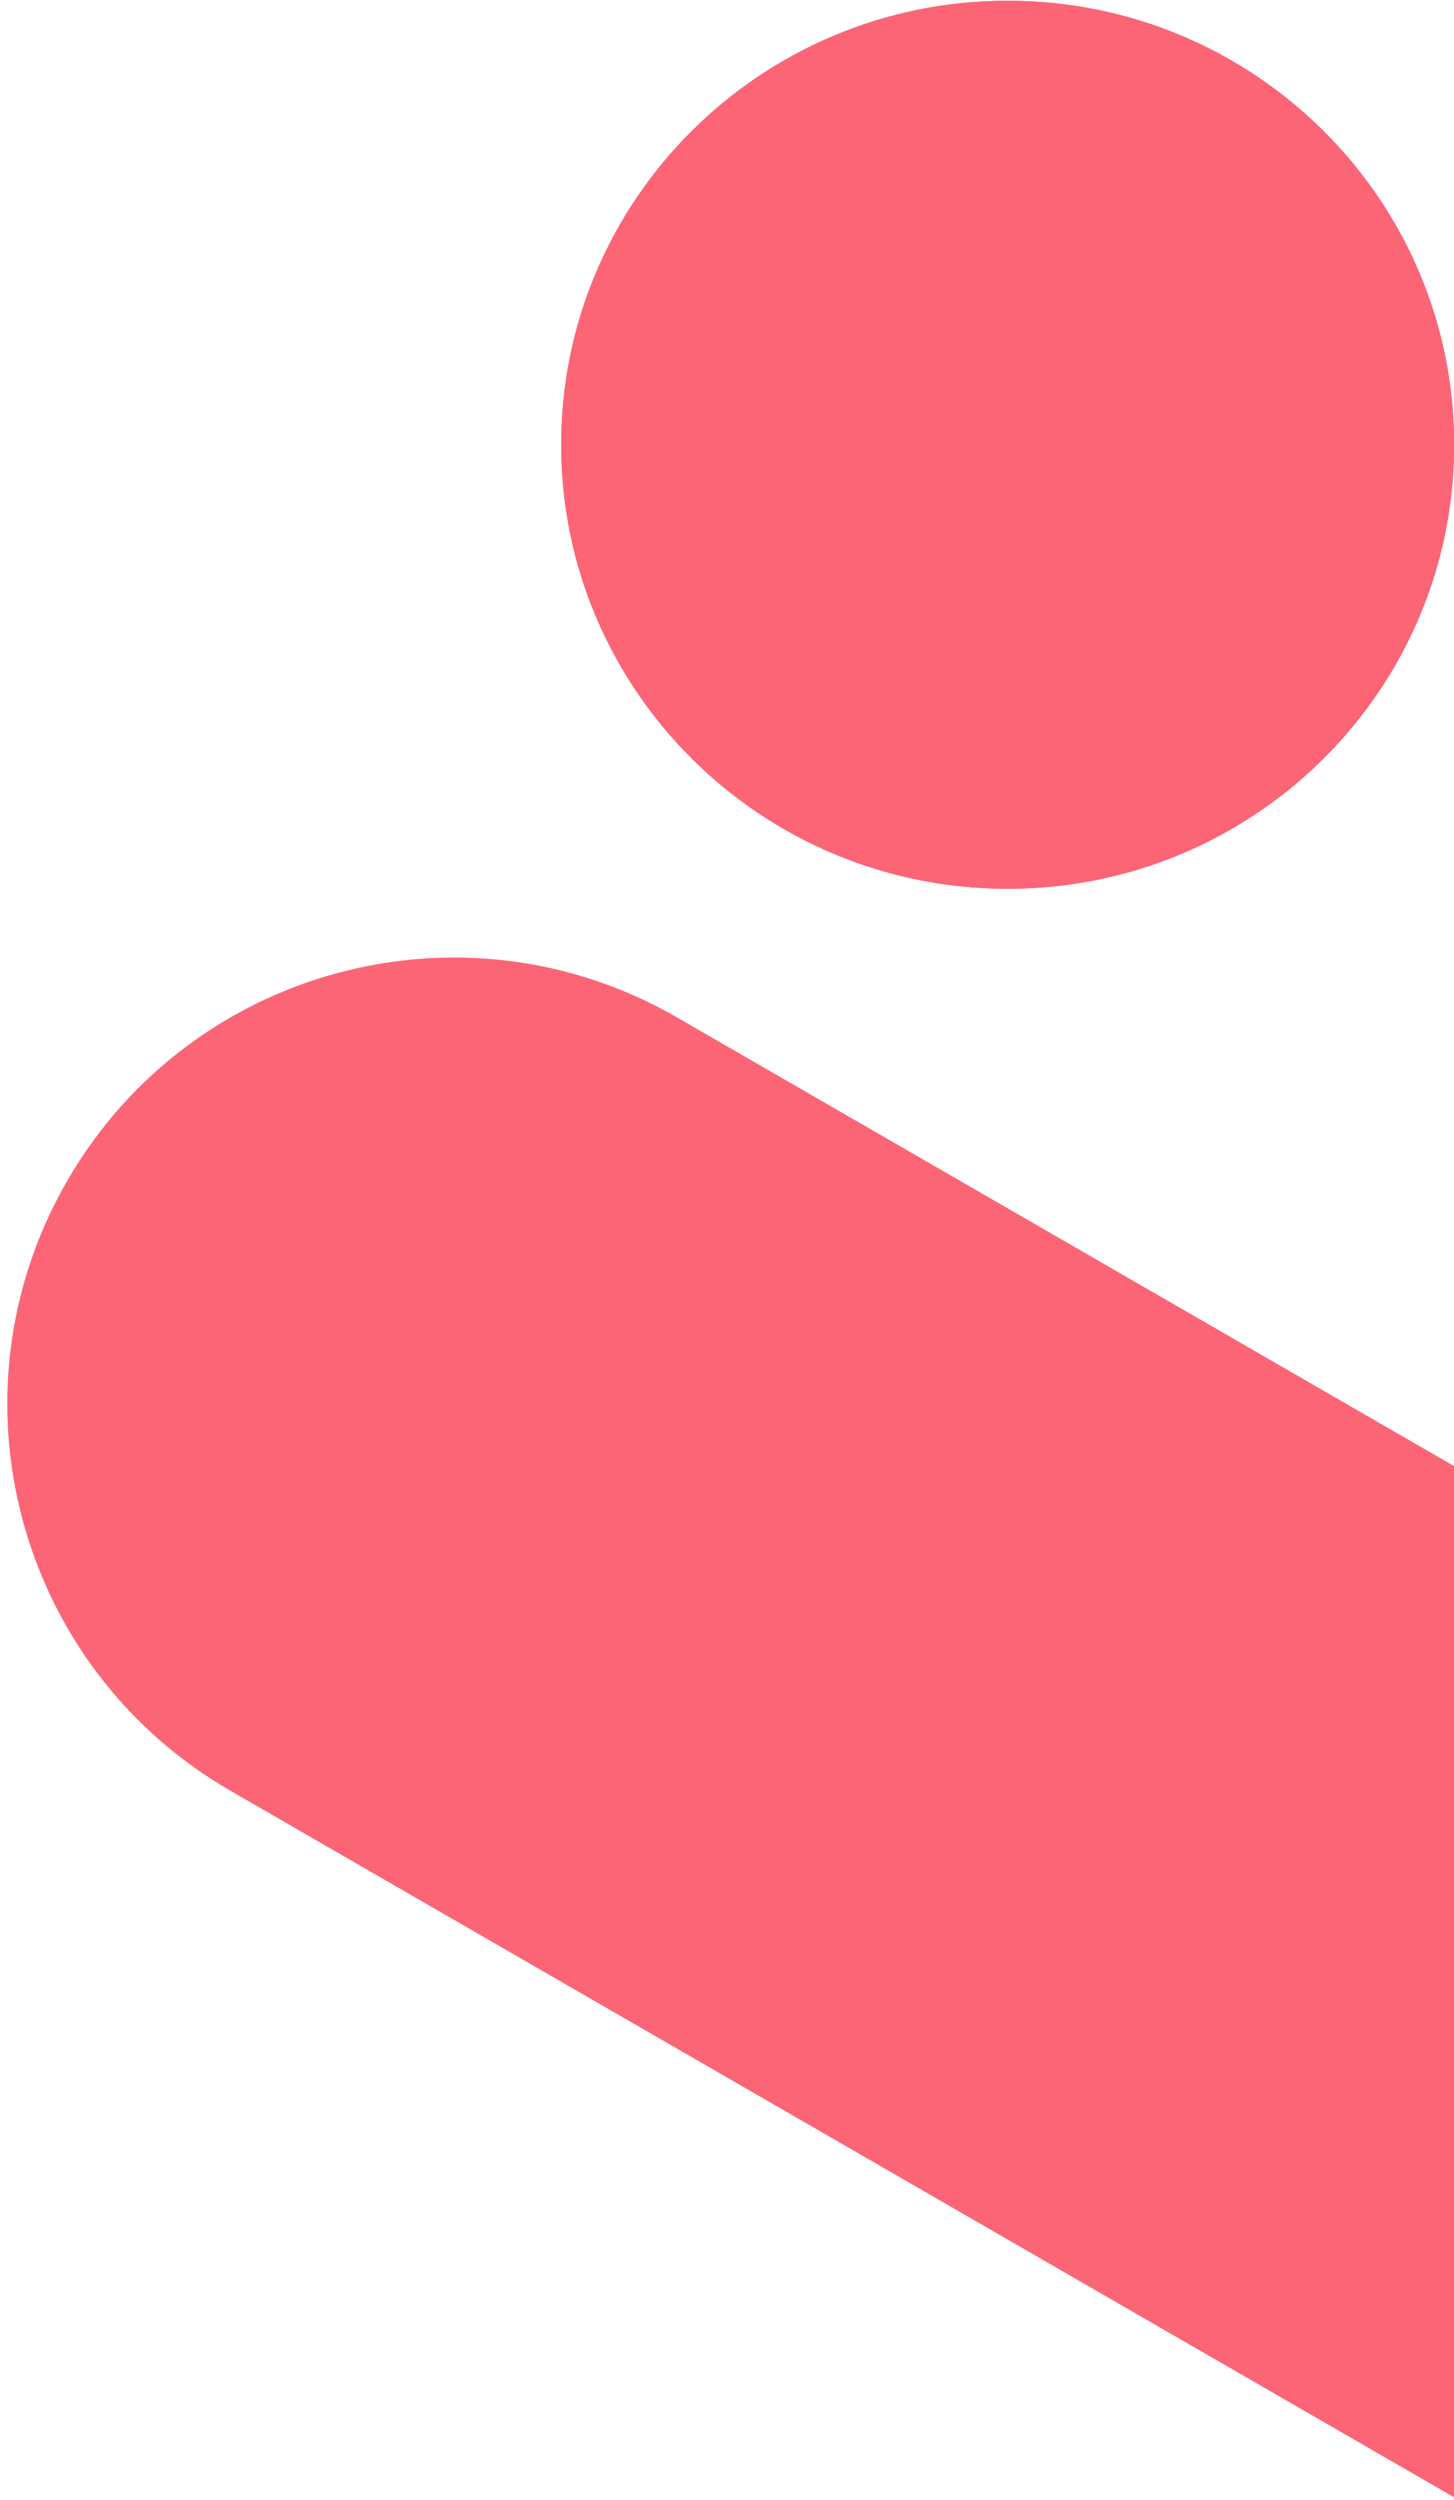
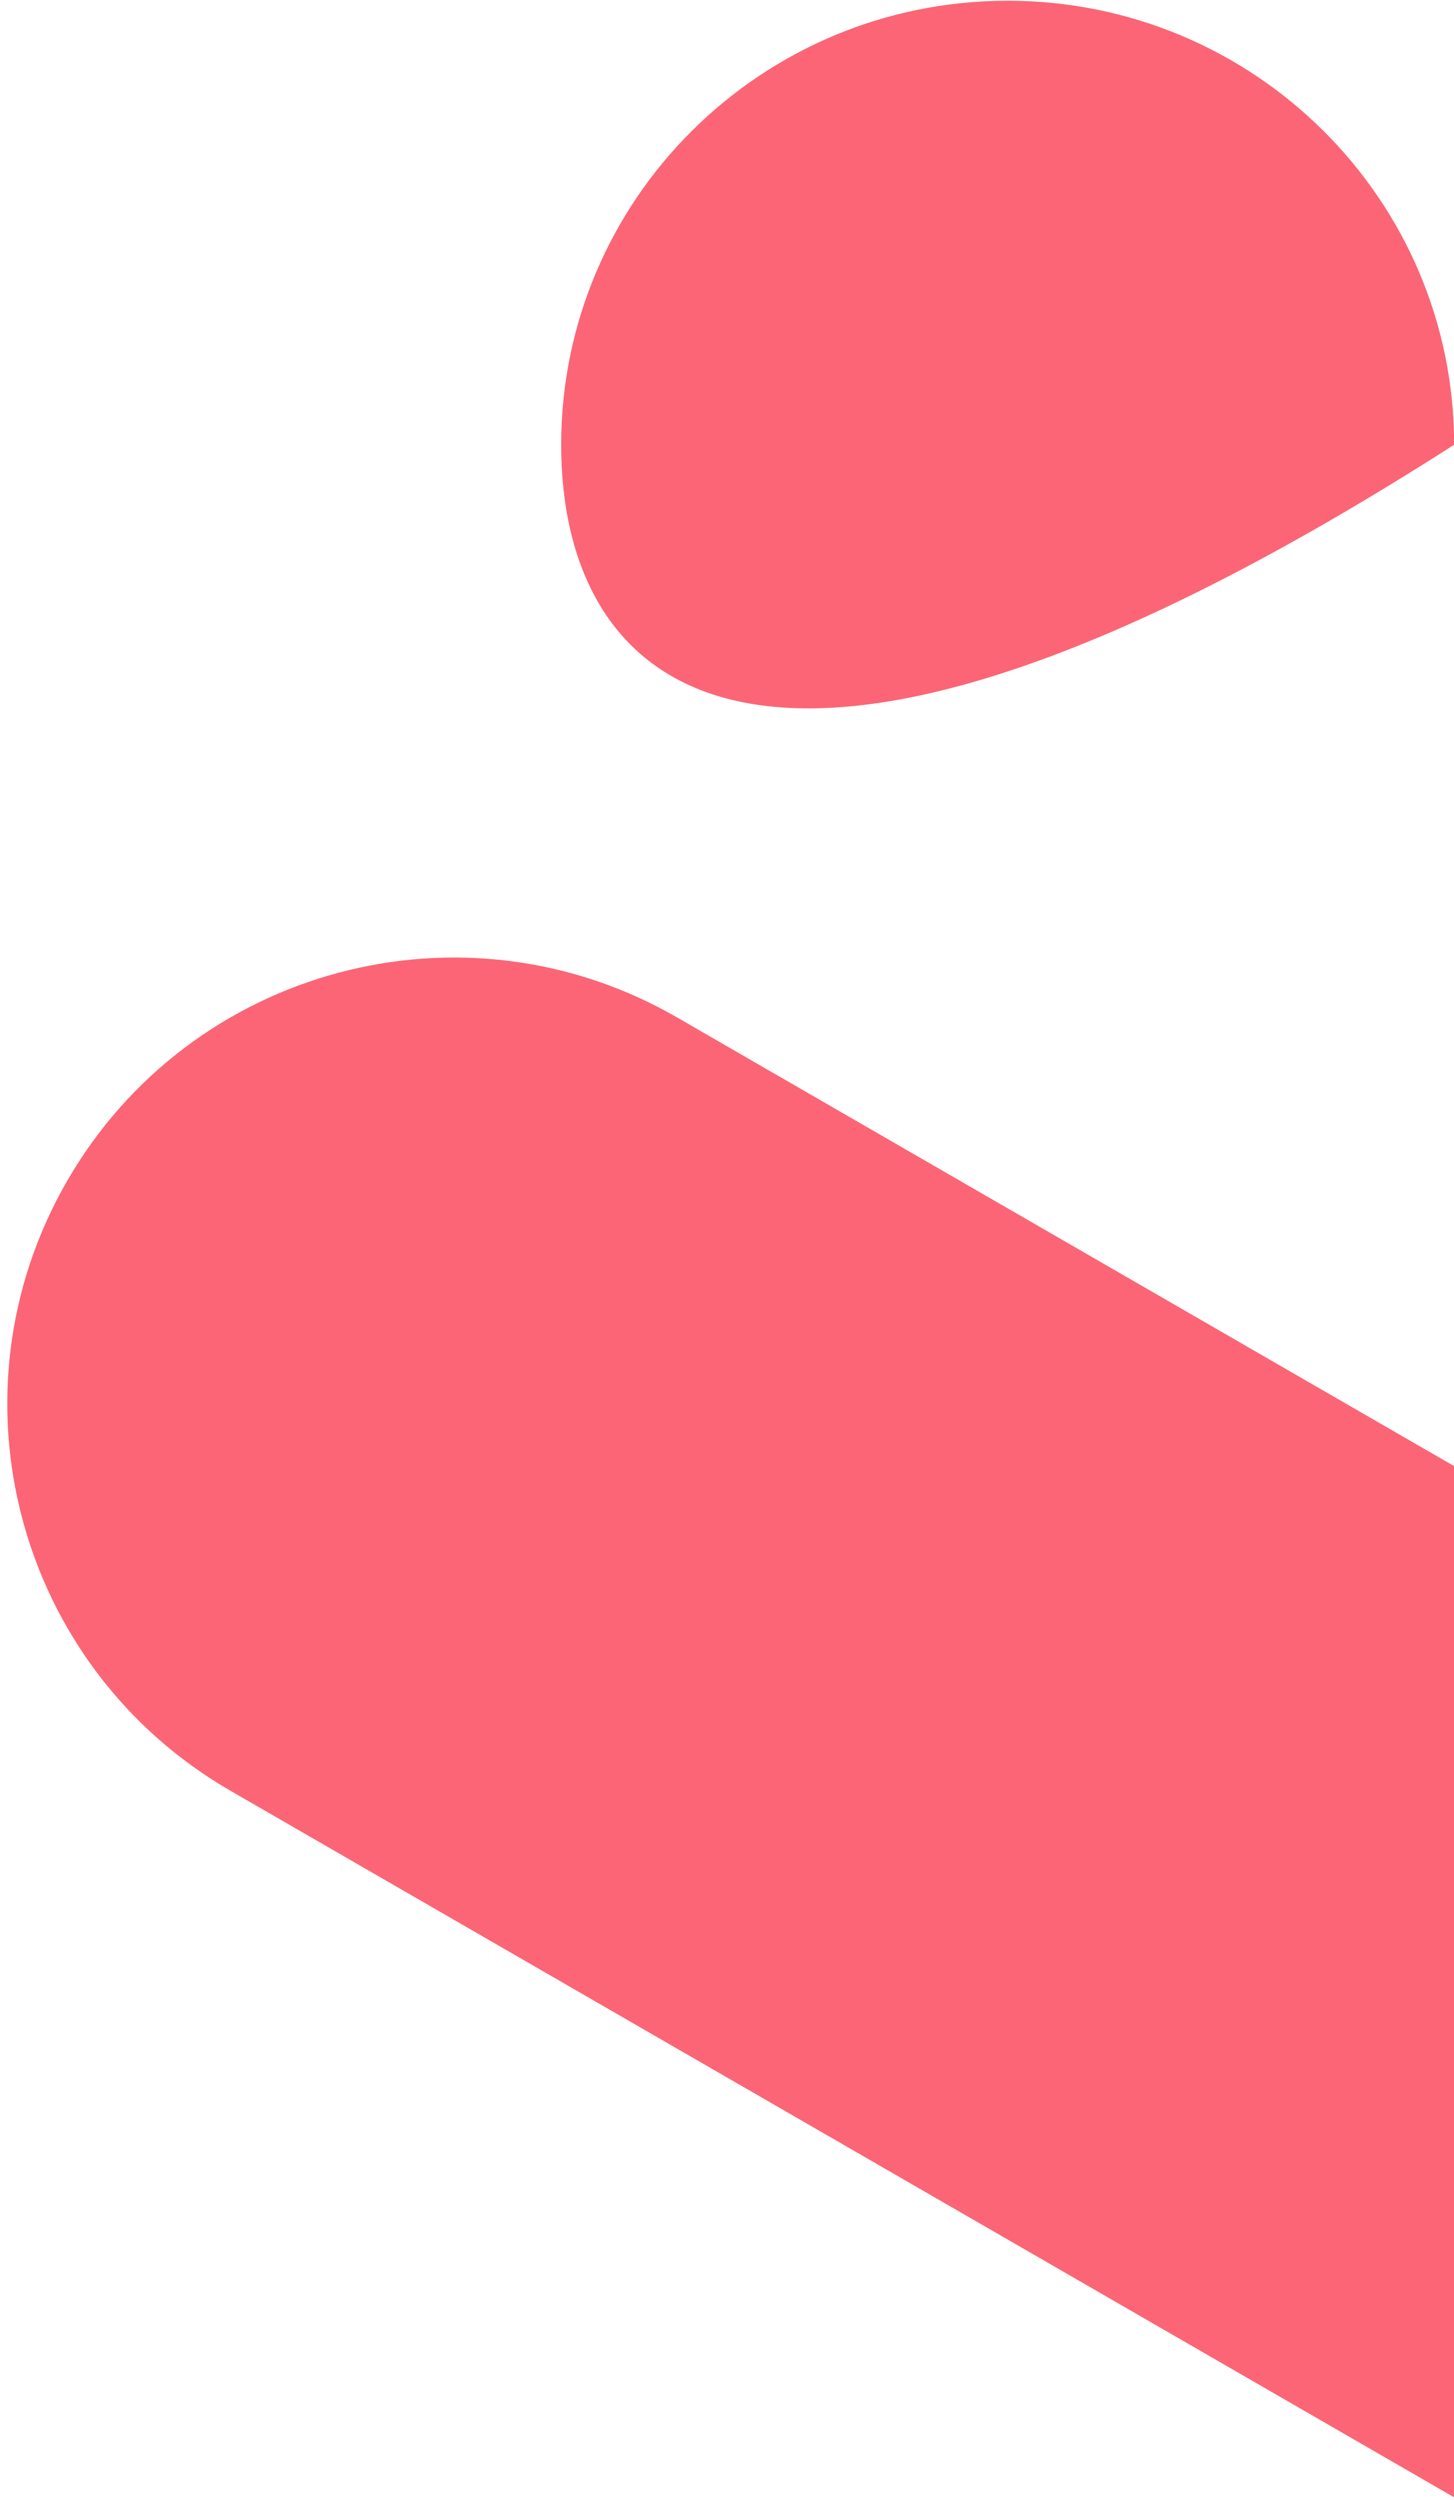
<svg xmlns="http://www.w3.org/2000/svg" width="292" height="502" viewBox="0 0 292 502" fill="none">
  <g clip-path="url(#clip0_3066_20122)">
    <path d="M46.307 359.604C3.422 334.844 -11.271 280.007 13.489 237.122C38.248 194.237 93.085 179.543 135.971 204.303L522.134 427.254L432.471 582.555L46.307 359.604Z" fill="#FC6575" />
-     <path d="M292.026 89.308C292.026 138.549 251.883 178.467 202.363 178.467C152.843 178.467 112.7 138.549 112.7 89.308C112.7 40.067 152.843 0.15 202.363 0.15C251.883 0.15 292.026 40.067 292.026 89.308Z" fill="#FC6575" />
-     <path d="M292.026 89.308C292.026 138.549 251.883 178.467 202.363 178.467C152.843 178.467 112.7 138.549 112.7 89.308C112.7 40.067 152.843 0.15 202.363 0.15C251.883 0.15 292.026 40.067 292.026 89.308Z" fill="#FC6575" />
+     <path d="M292.026 89.308C152.843 178.467 112.7 138.549 112.7 89.308C112.7 40.067 152.843 0.15 202.363 0.15C251.883 0.15 292.026 40.067 292.026 89.308Z" fill="#FC6575" />
  </g>
  <defs>
    <clipPath id="clip0_3066_20122">
      <rect width="292" height="502" fill="white" />
    </clipPath>
  </defs>
</svg>